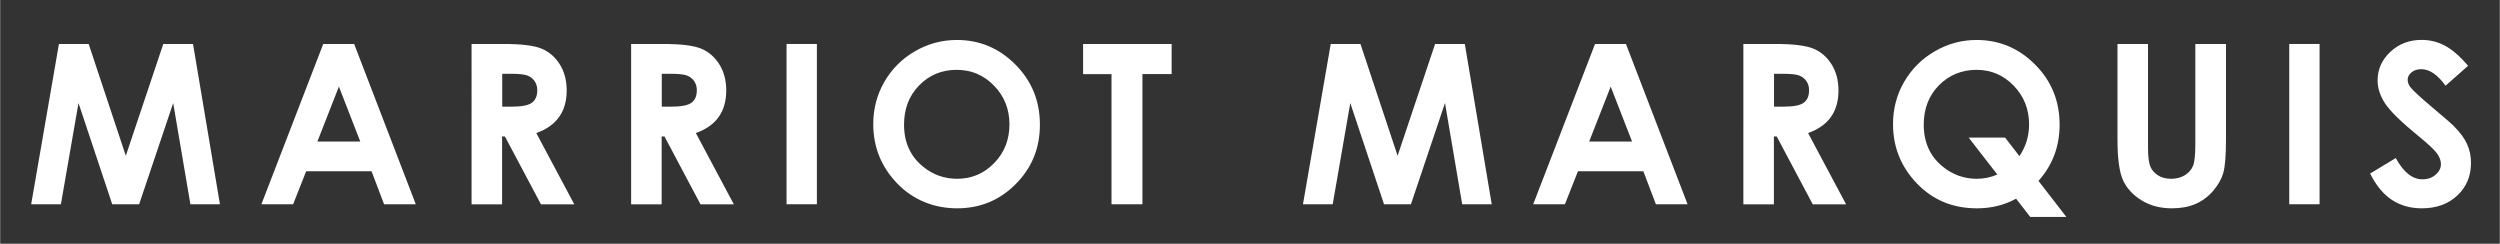
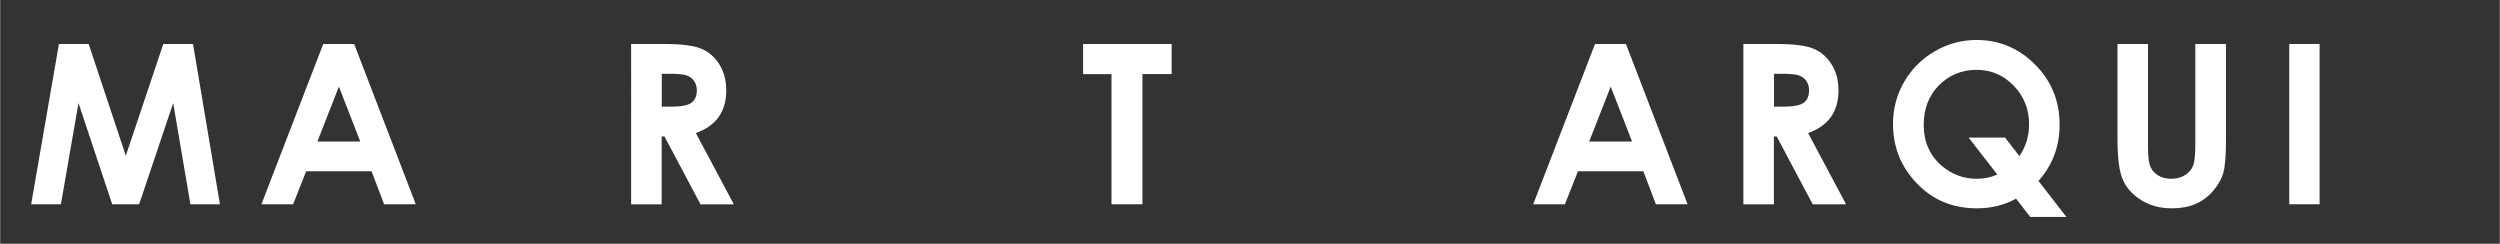
<svg xmlns="http://www.w3.org/2000/svg" id="_レイヤー_1" data-name="レイヤー 1" width="134.35mm" height="13.1mm" version="1.1" viewBox="0 0 380.84 37.14">
  <rect x="0" y="0" width="380.84" height="37.14" fill="#333333" stroke="none" />
  <path d="M8.95,6.7h4.53l5.66,17.03,5.71-17.03h4.53l4.1,24.42h-4.5l-2.62-15.42-5.19,15.42h-4.1l-5.14-15.42-2.68,15.42h-4.53L8.95,6.7Z" fill="#fff" stroke-width="0" />
  <path d="M49.22,6.7h4.71l9.39,24.42h-4.83l-1.91-5.03h-9.96l-1.99,5.03h-4.83l9.42-24.42ZM51.61,13.18l-3.28,8.38h6.53l-3.26-8.38Z" fill="#fff" stroke-width="0" />
-   <path d="M71.83,6.7h4.92c2.7,0,4.62.24,5.76.72,1.14.48,2.06,1.28,2.76,2.4.7,1.12,1.04,2.44,1.04,3.97,0,1.6-.38,2.95-1.15,4.03-.77,1.08-1.93,1.9-3.48,2.45l5.79,10.86h-5.08l-5.49-10.34h-.43v10.34h-4.65V6.7ZM76.48,16.25h1.46c1.48,0,2.5-.19,3.05-.58s.84-1.03.84-1.93c0-.53-.14-1-.41-1.39-.28-.39-.65-.68-1.11-.85-.46-.17-1.31-.26-2.55-.26h-1.27v5.01Z" fill="#fff" stroke-width="0" />
  <path d="M96.14,6.7h4.92c2.7,0,4.62.24,5.76.72,1.14.48,2.06,1.28,2.76,2.4.7,1.12,1.04,2.44,1.04,3.97,0,1.6-.38,2.95-1.15,4.03-.77,1.08-1.93,1.9-3.48,2.45l5.79,10.86h-5.08l-5.49-10.34h-.43v10.34h-4.65V6.7ZM100.79,16.25h1.46c1.48,0,2.5-.19,3.05-.58s.84-1.03.84-1.93c0-.53-.14-1-.41-1.39-.28-.39-.65-.68-1.11-.85-.46-.17-1.31-.26-2.55-.26h-1.27v5.01Z" fill="#fff" stroke-width="0" />
-   <path d="M119.81,6.7h4.62v24.42h-4.62V6.7Z" fill="#fff" stroke-width="0" />
-   <path d="M145.77,6.09c3.46,0,6.43,1.25,8.91,3.75,2.49,2.5,3.73,5.55,3.73,9.15s-1.23,6.58-3.68,9.05-5.43,3.7-8.93,3.7-6.71-1.27-9.14-3.8-3.64-5.54-3.64-9.03c0-2.33.56-4.48,1.69-6.44,1.13-1.96,2.68-3.51,4.66-4.66,1.98-1.15,4.11-1.72,6.39-1.72ZM145.72,10.64c-2.26,0-4.16.79-5.7,2.36-1.54,1.57-2.31,3.57-2.31,5.99,0,2.7.97,4.84,2.91,6.41,1.51,1.23,3.24,1.84,5.19,1.84,2.2,0,4.08-.8,5.63-2.39s2.33-3.56,2.33-5.89-.78-4.29-2.34-5.9-3.46-2.42-5.7-2.42Z" fill="#fff" stroke-width="0" />
  <path d="M164.98,6.7h13.5v4.58h-4.45v19.84h-4.71V11.29h-4.33v-4.58Z" fill="#fff" stroke-width="0" />
-   <path d="M202.72,6.7h4.53l5.66,17.03,5.71-17.03h4.53l4.1,24.42h-4.5l-2.62-15.42-5.19,15.42h-4.1l-5.14-15.42-2.68,15.42h-4.53l4.23-24.42Z" fill="#fff" stroke-width="0" />
  <path d="M242.99,6.7h4.71l9.39,24.42h-4.83l-1.91-5.03h-9.96l-1.99,5.03h-4.83l9.42-24.42ZM245.38,13.18l-3.28,8.38h6.53l-3.26-8.38Z" fill="#fff" stroke-width="0" />
  <path d="M265.6,6.7h4.92c2.7,0,4.62.24,5.76.72,1.14.48,2.06,1.28,2.76,2.4.7,1.12,1.04,2.44,1.04,3.97,0,1.6-.38,2.95-1.15,4.03-.77,1.08-1.93,1.9-3.48,2.45l5.79,10.86h-5.08l-5.49-10.34h-.43v10.34h-4.65V6.7ZM270.25,16.25h1.46c1.48,0,2.5-.19,3.05-.58.56-.39.84-1.03.84-1.93,0-.53-.14-1-.41-1.39-.28-.39-.65-.68-1.11-.85-.46-.17-1.31-.26-2.55-.26h-1.27v5.01Z" fill="#fff" stroke-width="0" />
  <path d="M310.55,27.56l4.25,5.49h-5.5l-2.16-2.78c-1.78.98-3.77,1.47-5.97,1.47-3.67,0-6.72-1.26-9.14-3.79-2.43-2.53-3.64-5.54-3.64-9.04,0-2.33.56-4.48,1.69-6.43,1.13-1.95,2.68-3.51,4.66-4.66,1.98-1.15,4.1-1.73,6.37-1.73,3.47,0,6.44,1.25,8.93,3.75,2.49,2.5,3.73,5.55,3.73,9.15,0,3.31-1.07,6.17-3.22,8.57ZM307.64,23.8c.99-1.46,1.48-3.08,1.48-4.85,0-2.31-.78-4.28-2.34-5.89-1.56-1.62-3.45-2.42-5.67-2.42s-4.19.79-5.73,2.36c-1.54,1.57-2.31,3.57-2.31,5.99,0,2.7.97,4.84,2.91,6.41,1.52,1.23,3.24,1.84,5.17,1.84,1.11,0,2.15-.22,3.13-.65l-4.37-5.63h5.55l2.2,2.84Z" fill="#fff" stroke-width="0" />
  <path d="M322.57,6.7h4.67v15.79c0,1.36.12,2.32.36,2.89.24.56.63,1.01,1.18,1.35.55.34,1.21.51,1.98.51.82,0,1.52-.19,2.12-.56.59-.38,1-.85,1.23-1.44.23-.58.34-1.69.34-3.33V6.7h4.67v14.56c0,2.46-.14,4.16-.42,5.11s-.81,1.87-1.58,2.76c-.78.89-1.68,1.54-2.7,1.97-1.02.43-2.2.64-3.55.64-1.77,0-3.31-.41-4.62-1.22-1.31-.81-2.25-1.83-2.81-3.05-.56-1.22-.85-3.29-.85-6.2V6.7Z" fill="#fff" stroke-width="0" />
  <path d="M348.76,6.7h4.62v24.42h-4.62V6.7Z" fill="#fff" stroke-width="0" />
-   <path d="M376.01,10.02l-3.44,3.04c-1.21-1.68-2.44-2.52-3.69-2.52-.61,0-1.11.16-1.5.49-.39.33-.58.69-.58,1.1s.14.8.42,1.16c.38.49,1.51,1.53,3.41,3.14,1.77,1.48,2.85,2.42,3.23,2.81.94.95,1.61,1.86,2,2.73.39.87.59,1.82.59,2.85,0,2-.69,3.66-2.08,4.96-1.39,1.31-3.19,1.96-5.42,1.96-1.74,0-3.25-.43-4.55-1.28s-2.4-2.19-3.32-4.02l3.91-2.36c1.17,2.16,2.53,3.24,4.06,3.24.8,0,1.47-.23,2.01-.7.54-.46.81-1,.81-1.61,0-.55-.21-1.11-.62-1.66s-1.31-1.4-2.71-2.54c-2.66-2.17-4.38-3.84-5.16-5.02s-1.16-2.35-1.16-3.53c0-1.69.65-3.15,1.94-4.36s2.88-1.82,4.78-1.82c1.22,0,2.38.28,3.48.85s2.3,1.59,3.58,3.09Z" fill="#fff" stroke-width="0" />
</svg>